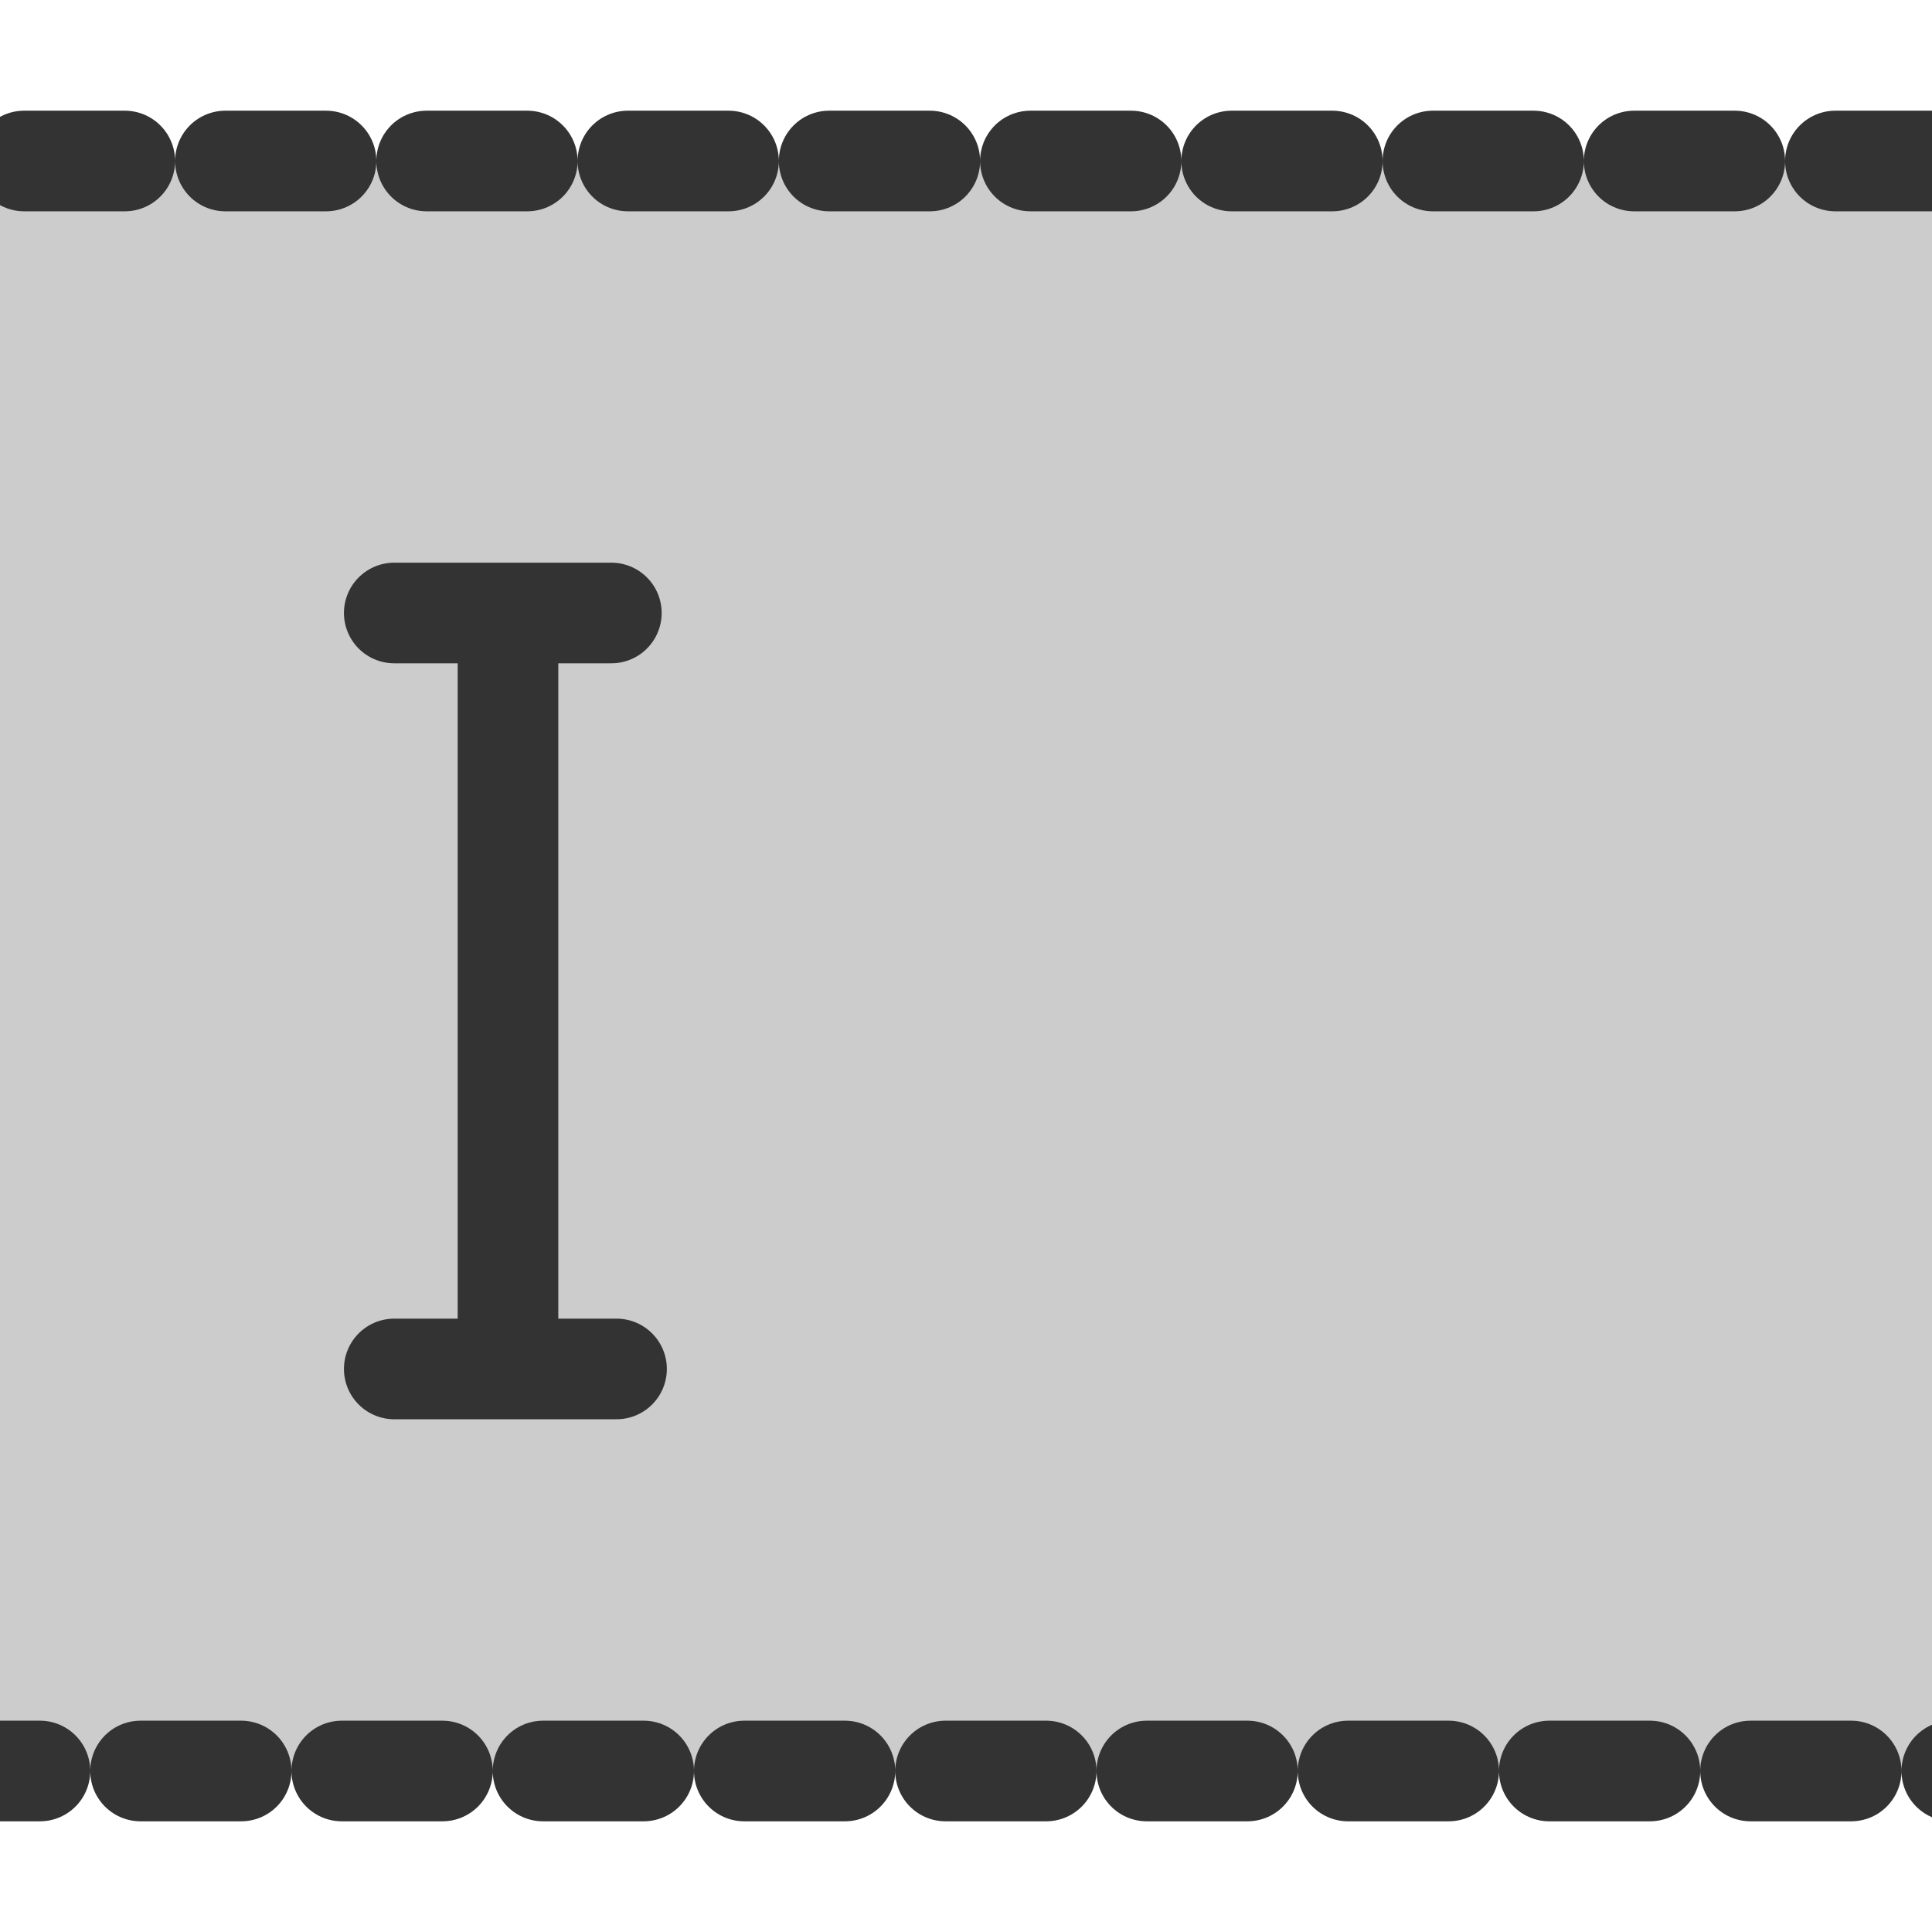
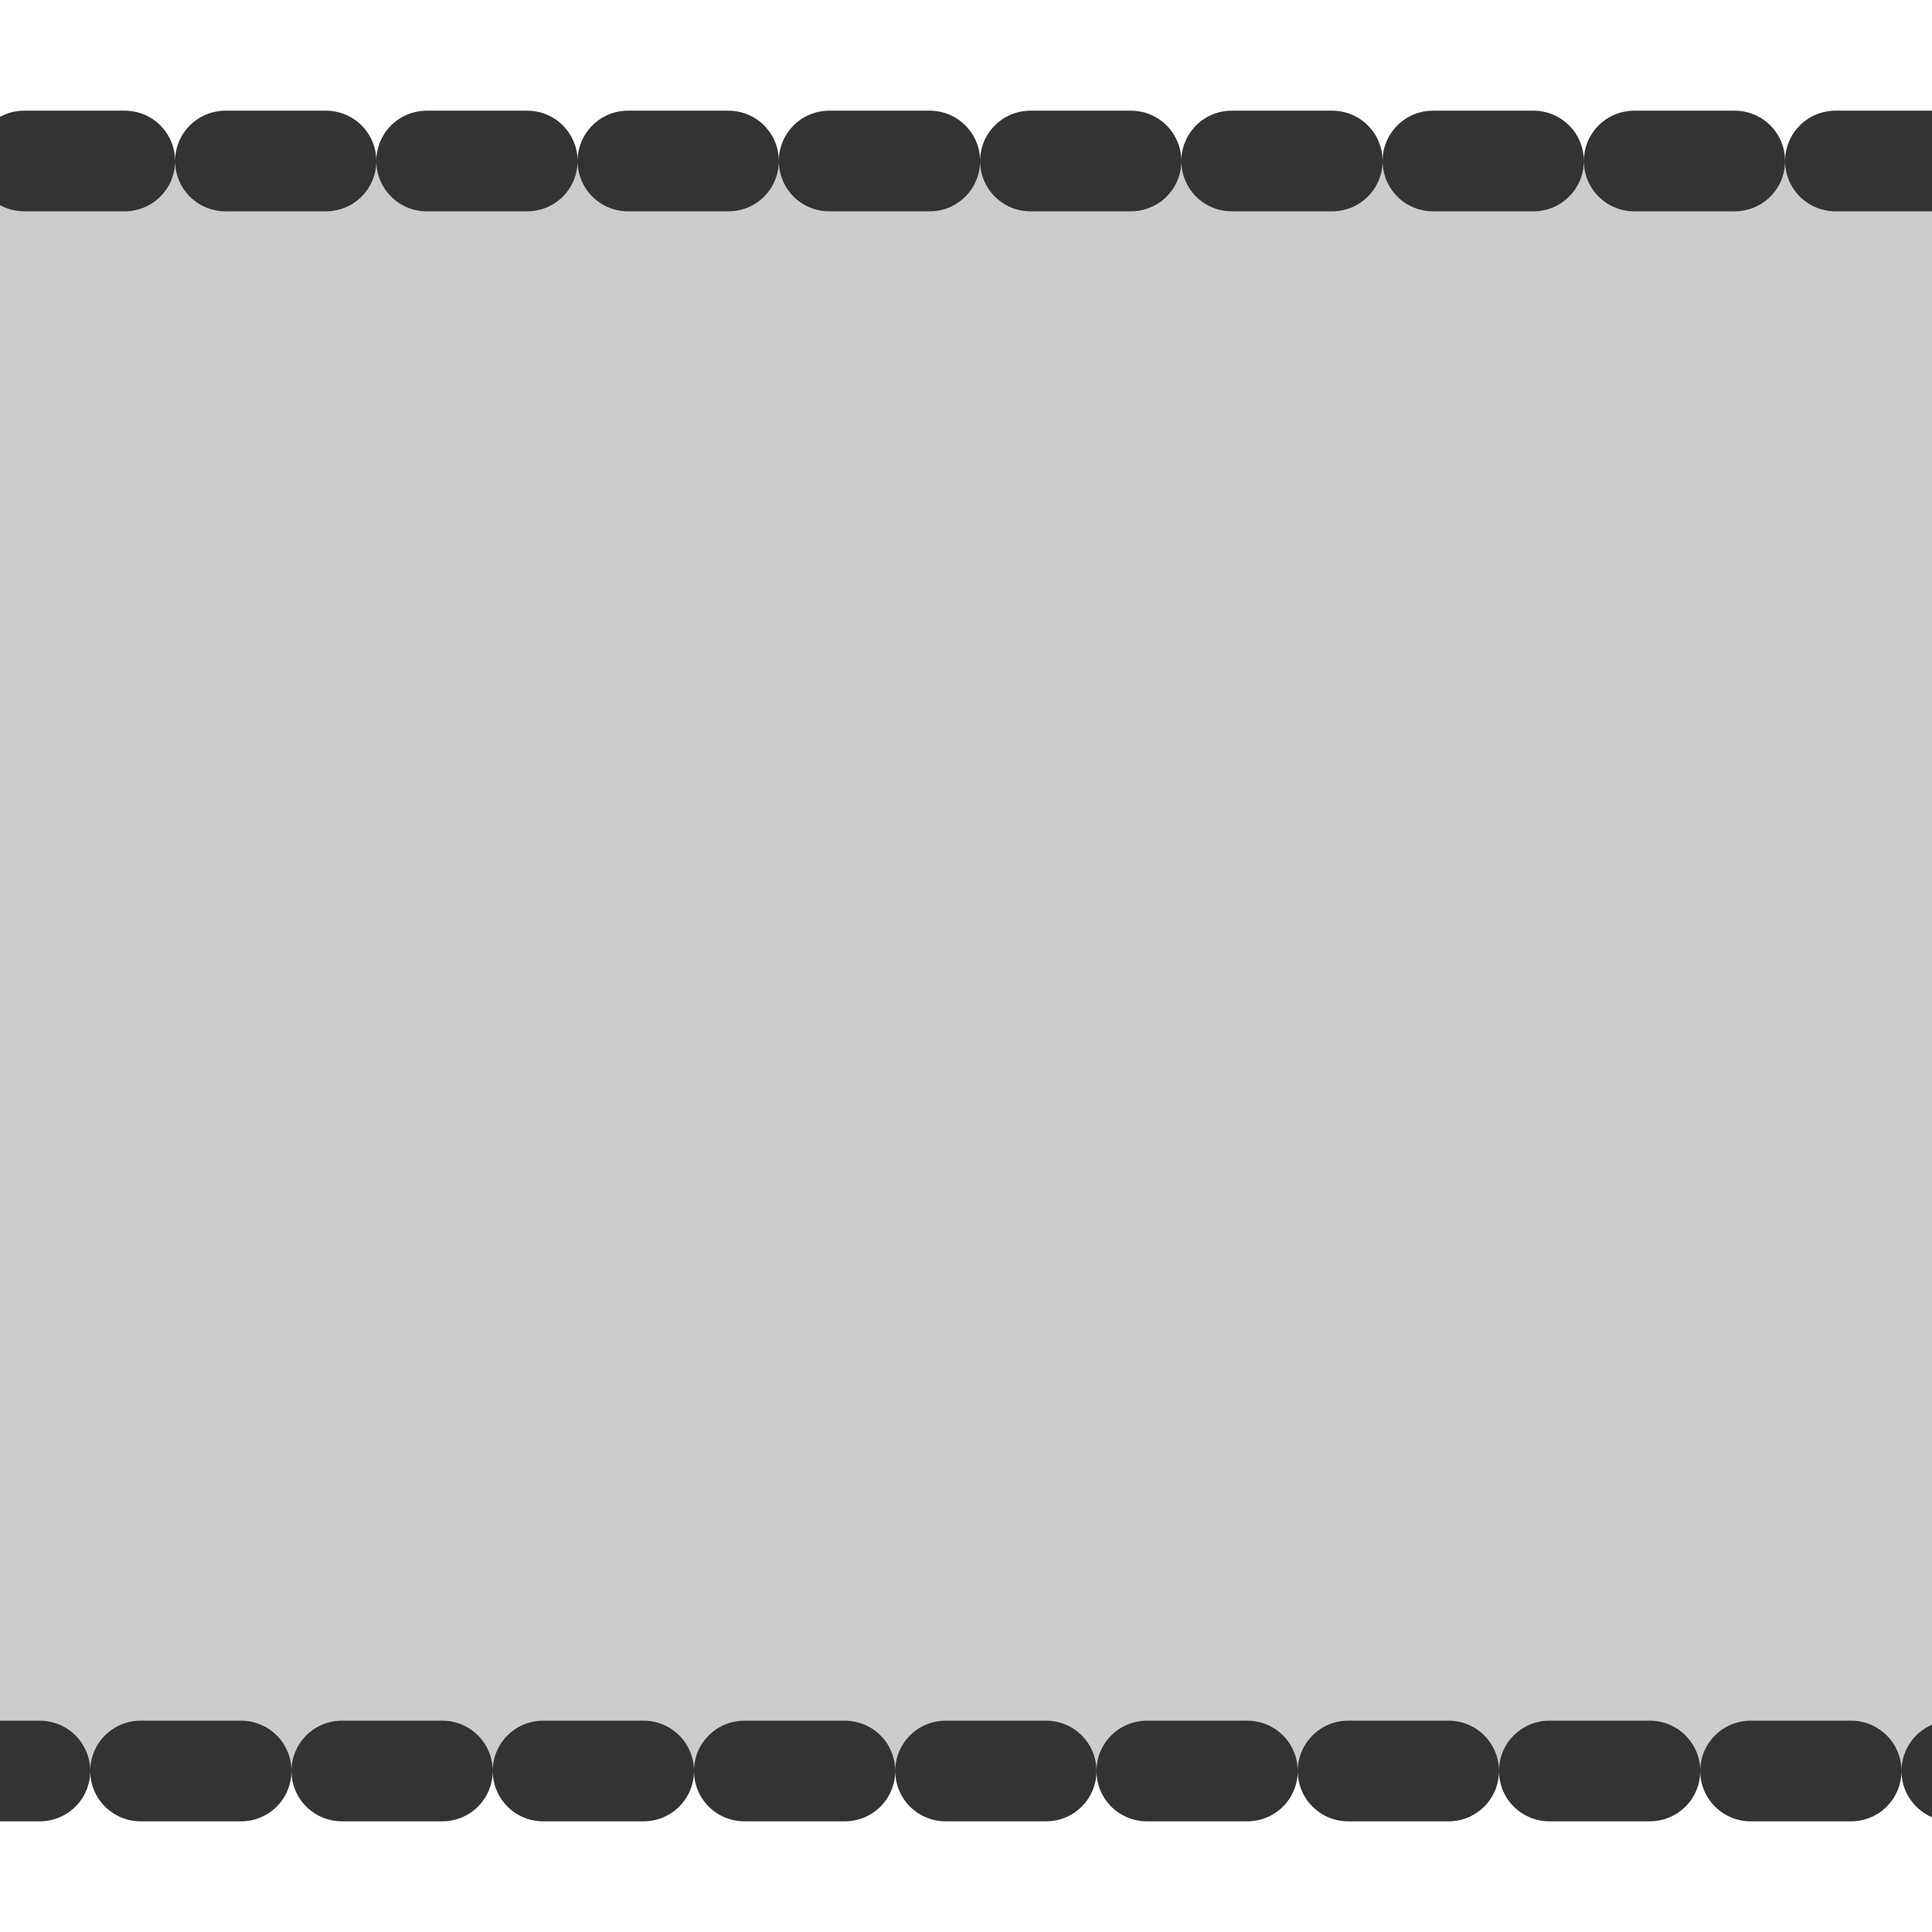
<svg xmlns="http://www.w3.org/2000/svg" xmlns:ns1="http://sodipodi.sourceforge.net/DTD/sodipodi-0.dtd" xmlns:ns2="http://www.inkscape.org/namespaces/inkscape" id="svg1" ns1:docname="cell_edit.svg" viewBox="0 0 60 60" ns1:version="0.32" version="1.0" y="0" x="0" ns2:version="0.38.1" ns1:docbase="/home/danny/flat/scalable/actions">
  <ns1:namedview id="base" bordercolor="#666666" ns2:pageshadow="2" ns2:window-width="1016" pagecolor="#ffffff" snaptoguides="true" ns2:zoom="4.9119412" ns2:window-x="0" borderopacity="1.0" ns2:cx="36.877070" ns2:cy="15.382721" ns2:window-y="0" ns2:window-height="685" ns2:pageopacity="0.0" showguides="true" />
  <rect id="rect830" style="stroke-linejoin:round;fill-rule:evenodd;stroke:#333333;stroke-linecap:round;stroke-dasharray:3.125,3.125;stroke-width:3.125;fill:#cccccc" rx="2" height="50" width="100" ns1:stroke-cmyk="(0.0000000 0.0000000 0.0000000 0.80000001)" y="5" x="-20" />
-   <path id="path862" ns1:nodetypes="cccccc" style="stroke-linejoin:round;stroke:#333333;stroke-linecap:round;stroke-width:3.125;fill:none" d="m12.244 19.037h6.742m-3.21 0v22.859m-3.532 0.618h6.903" ns1:stroke-cmyk="(0.0000000 0.0000000 0.0000000 0.80000001)" />
</svg>